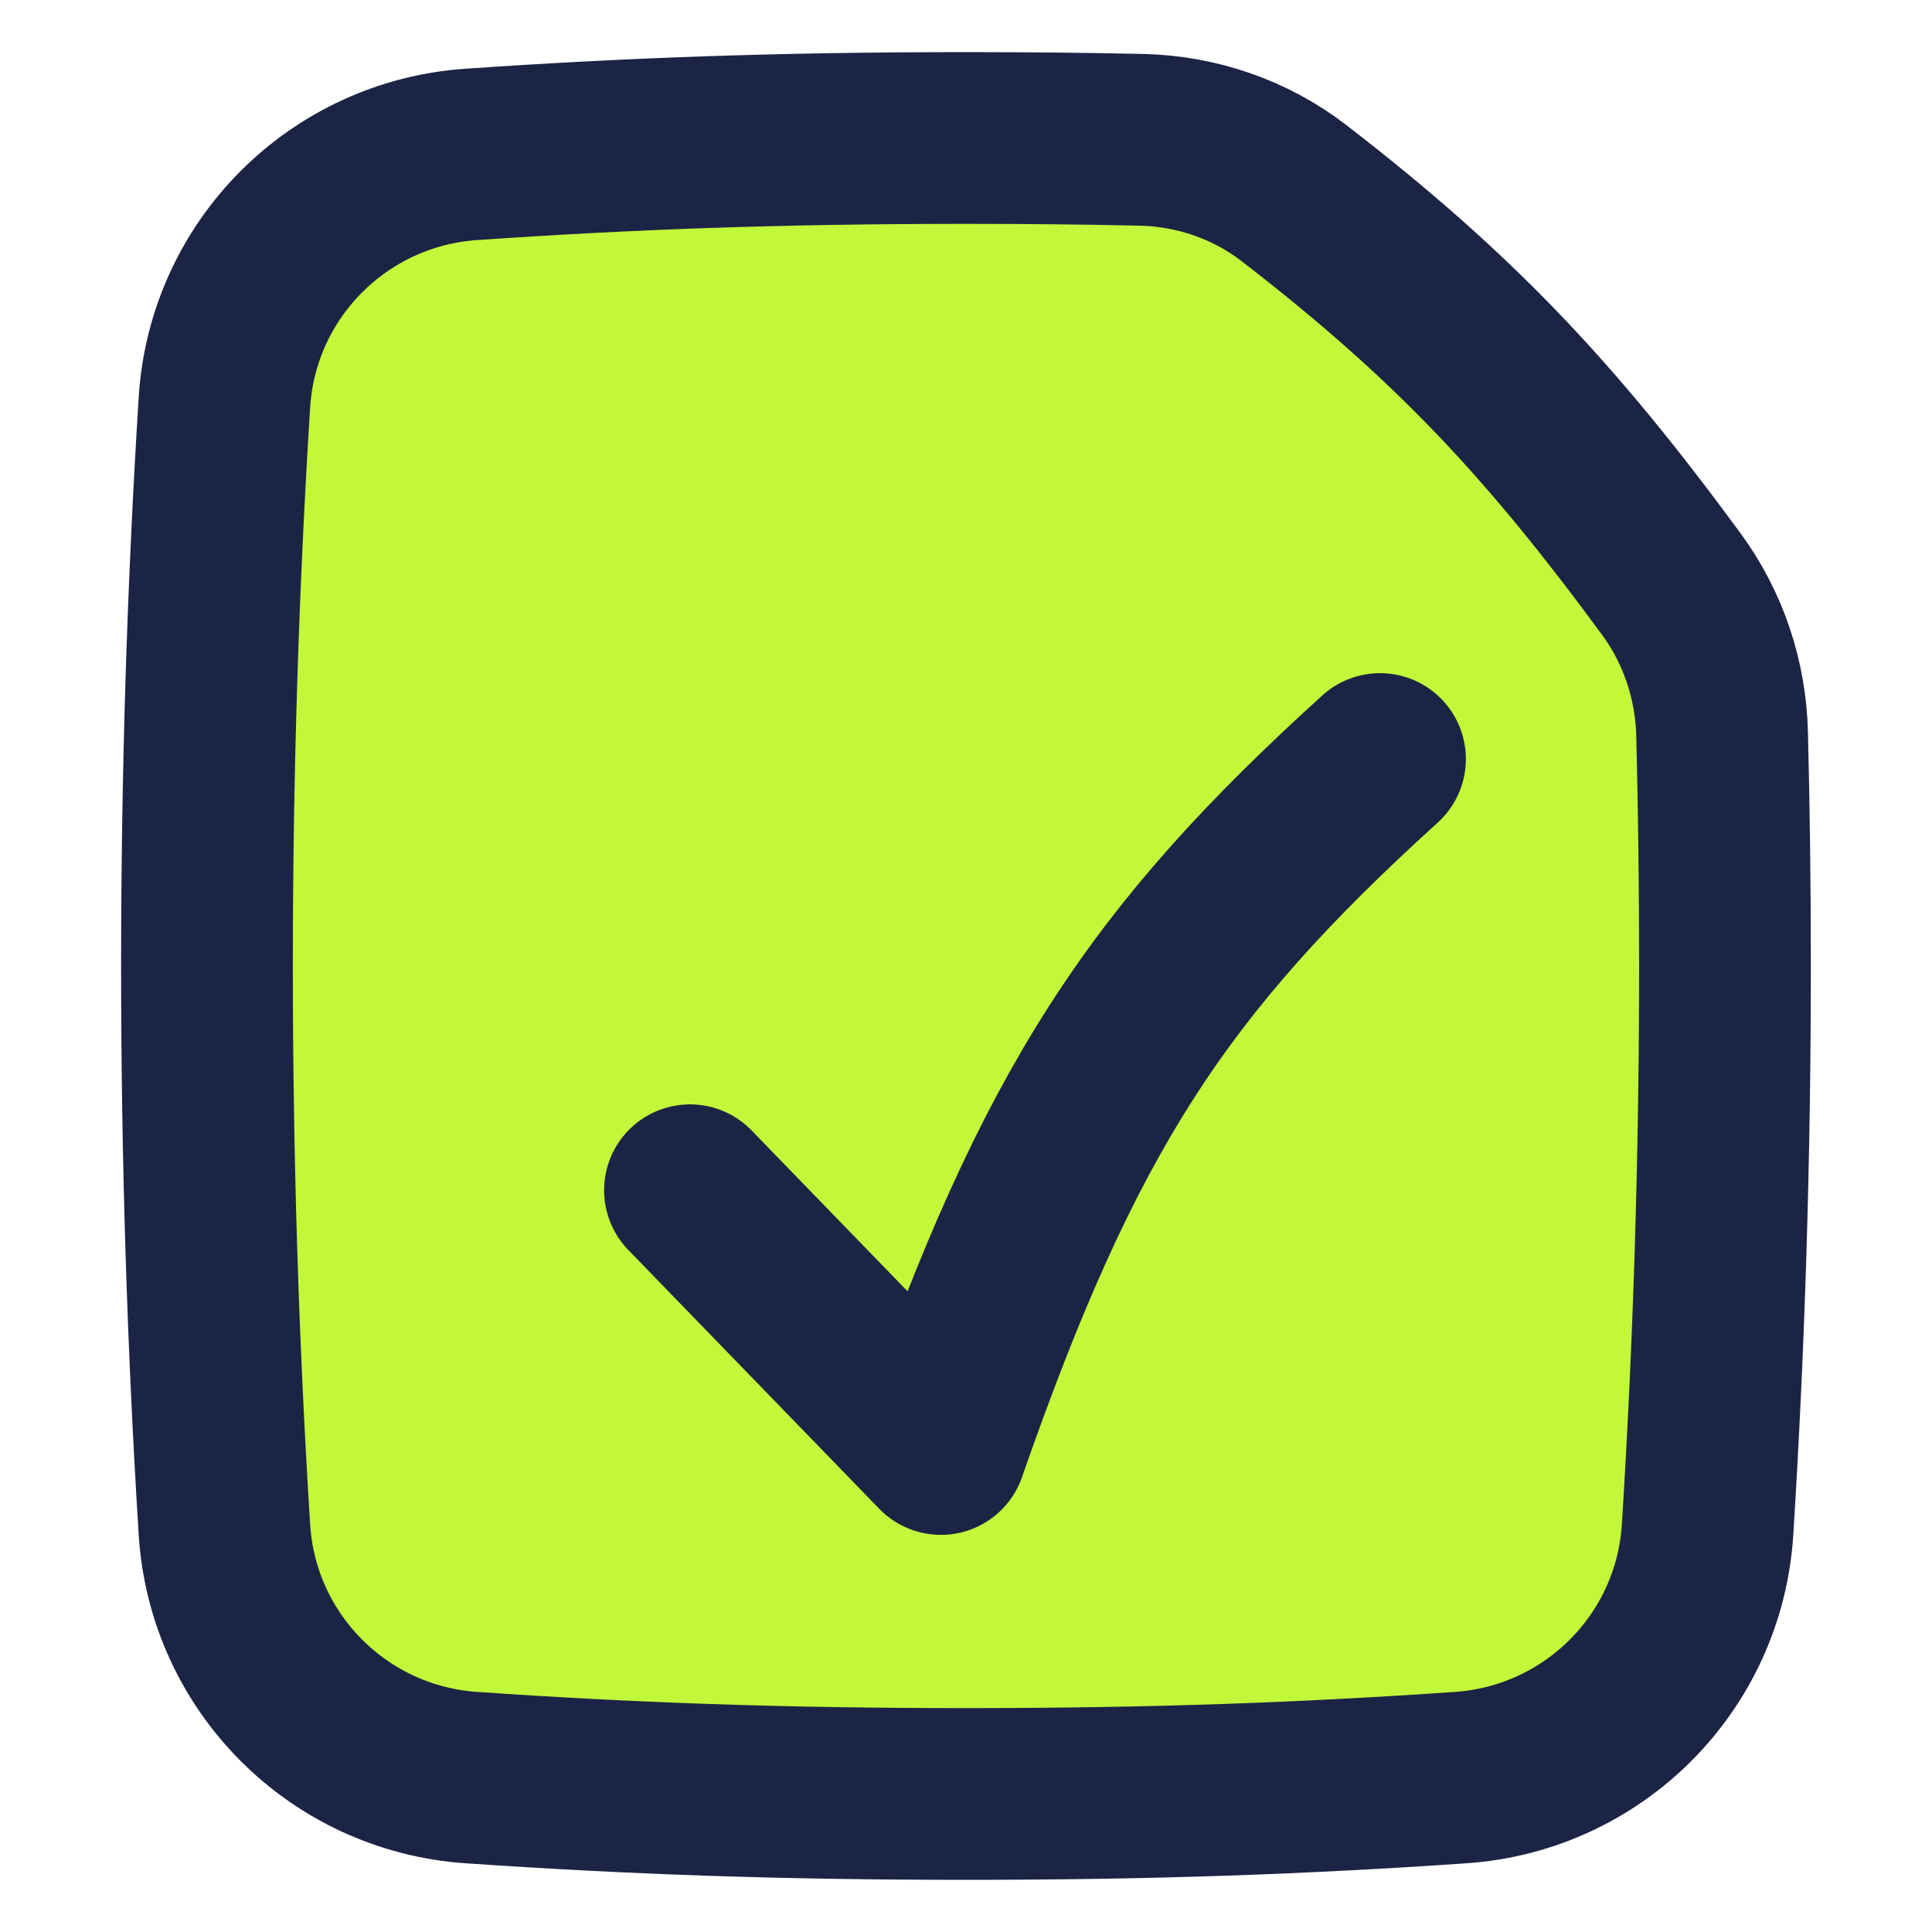
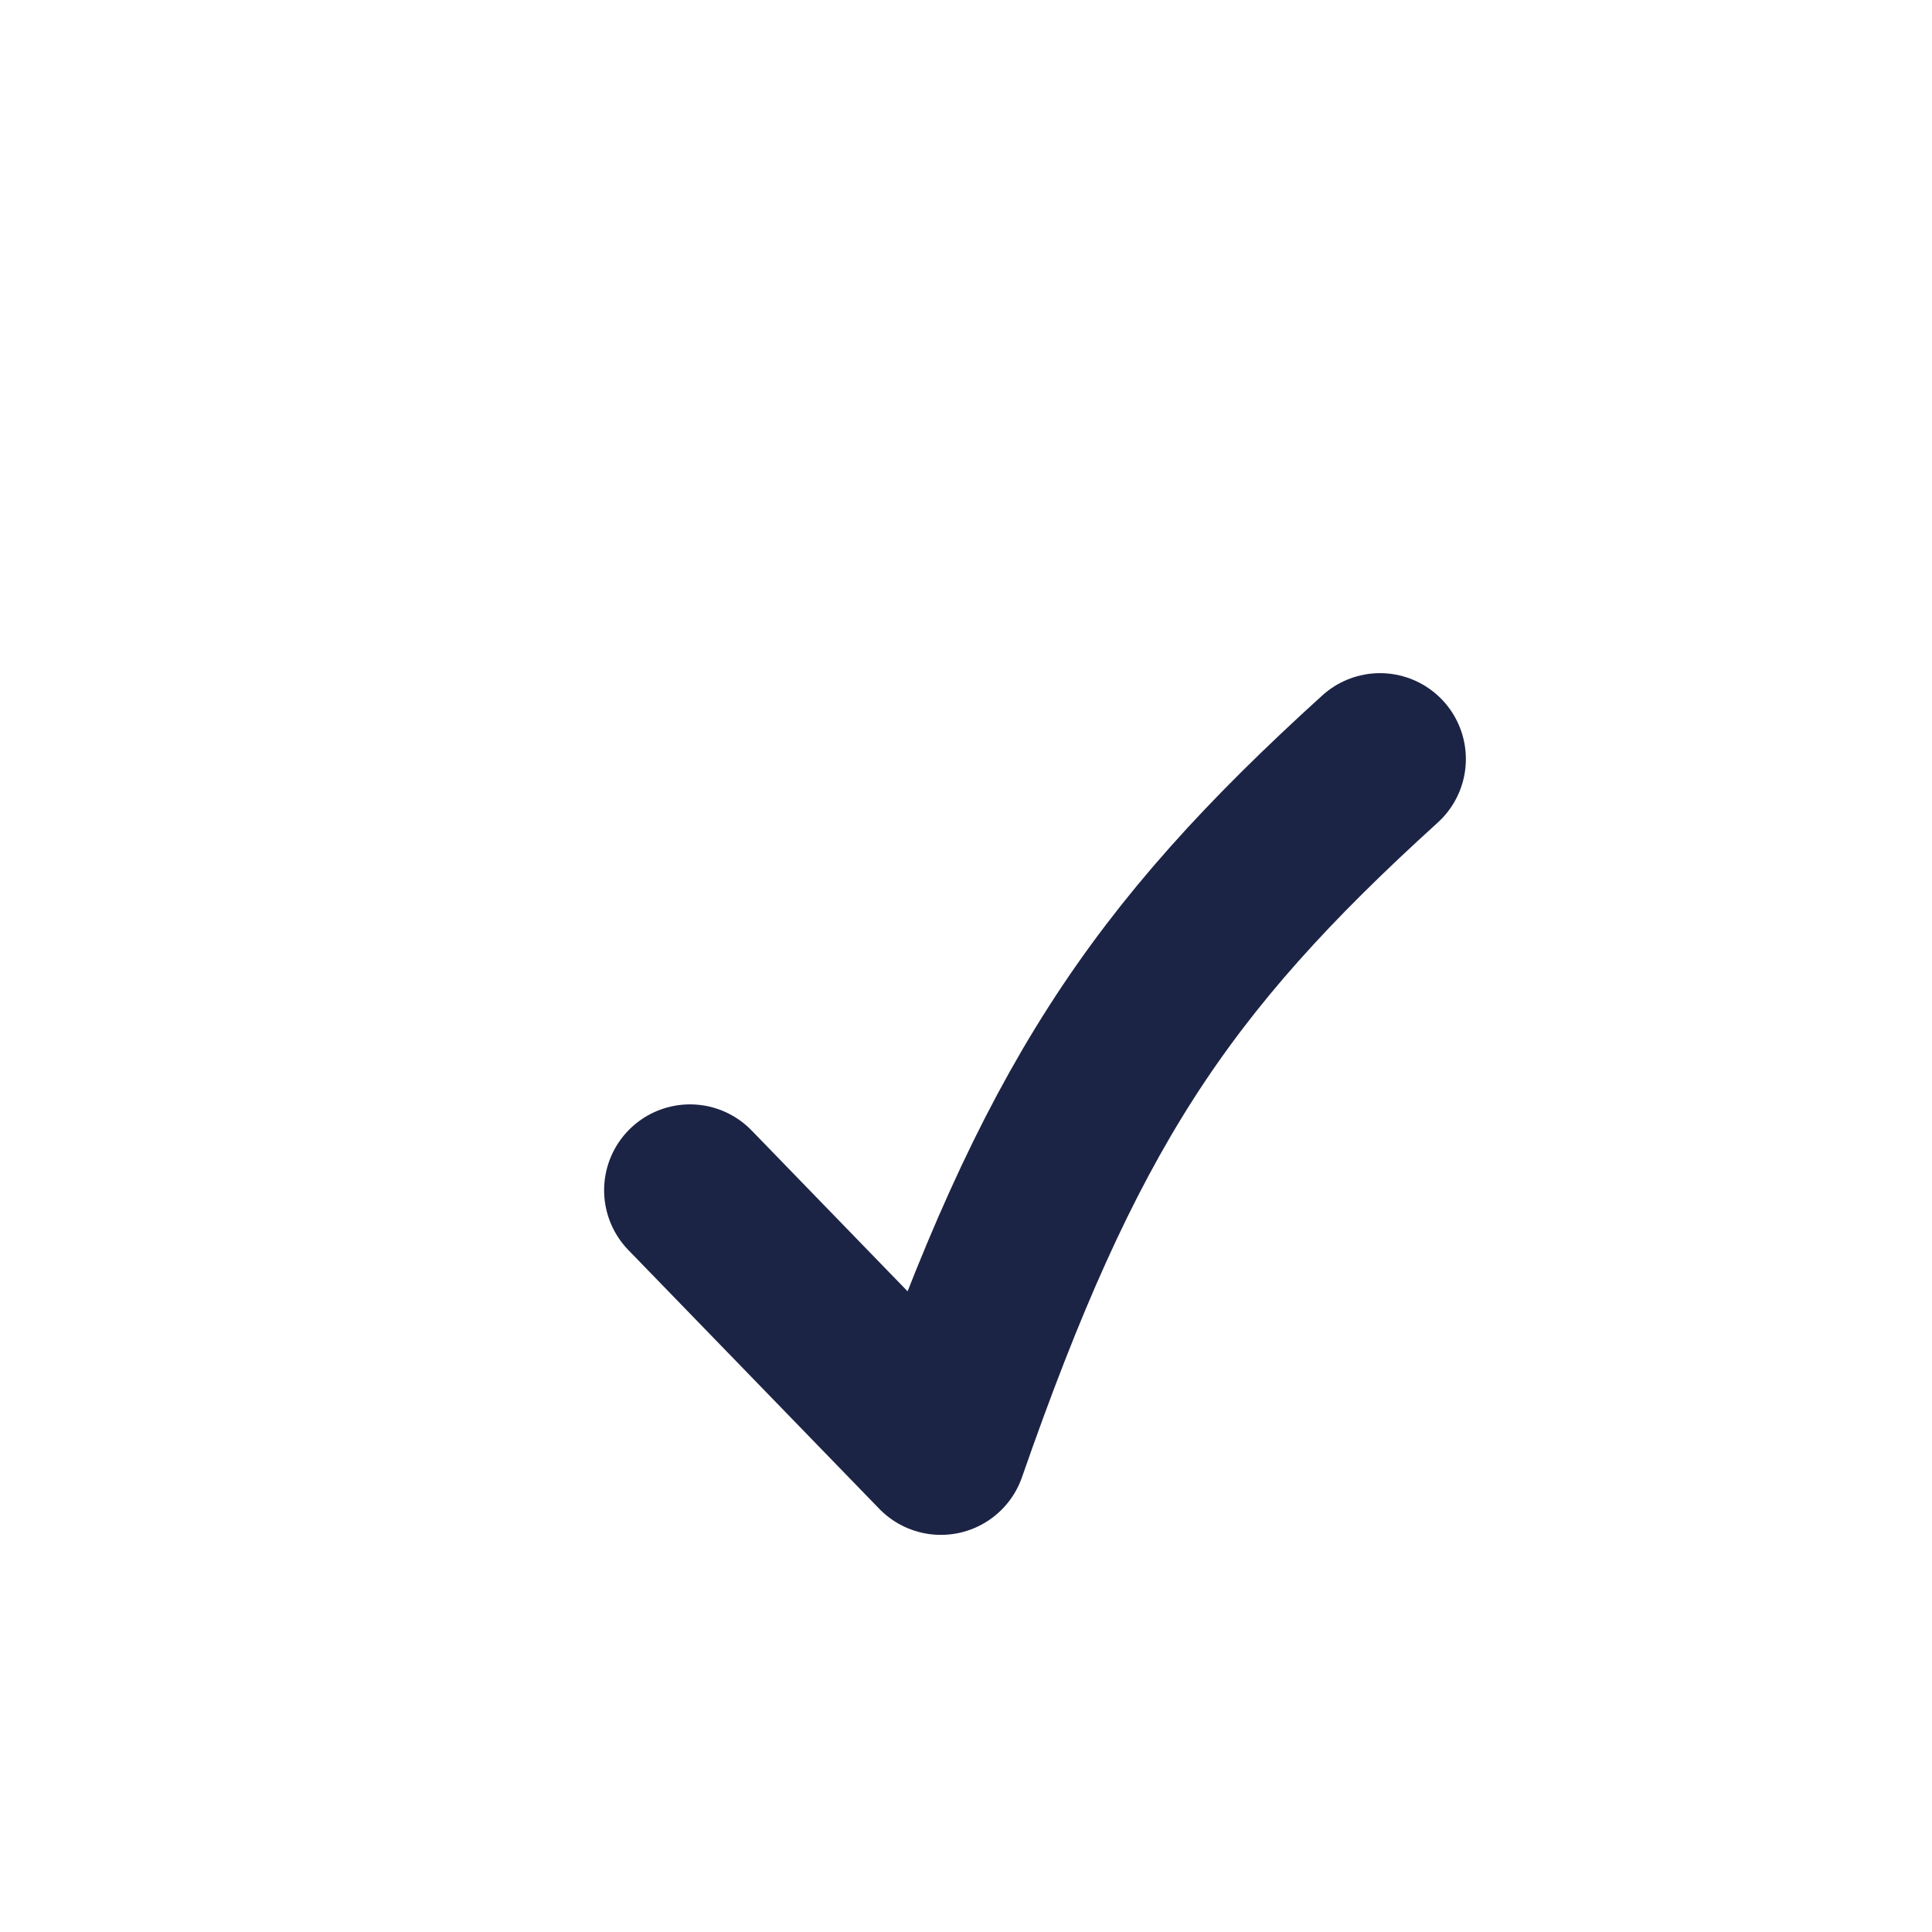
<svg xmlns="http://www.w3.org/2000/svg" width="45" height="45" viewBox="0 0 45 45" fill="none">
-   <path d="M39.773 35.626C40.039 31.389 40.178 26.999 40.178 22.5C40.178 20.677 40.156 18.873 40.111 17.09C40.079 15.837 39.673 14.619 38.931 13.608C36.104 9.757 33.852 7.363 30.14 4.499C29.121 3.712 27.869 3.285 26.581 3.256C25.289 3.228 23.941 3.214 22.5 3.214C18.138 3.214 14.62 3.345 10.979 3.596C7.882 3.809 5.421 6.274 5.227 9.373C4.961 13.61 4.821 18.001 4.821 22.5C4.821 26.999 4.961 31.389 5.227 35.626C5.421 38.725 7.882 41.191 10.979 41.404C14.62 41.654 18.138 41.785 22.5 41.785C26.861 41.785 30.38 41.654 34.021 41.404C37.118 41.191 39.578 38.725 39.773 35.626Z" fill="#C3F73A" stroke="#1C2445" stroke-width="4" />
  <path d="M16.071 27.723L21.915 33.75C24.666 25.85 26.956 22.384 32.143 17.679" stroke="#1C2445" stroke-width="4" stroke-linecap="round" stroke-linejoin="round" />
</svg>